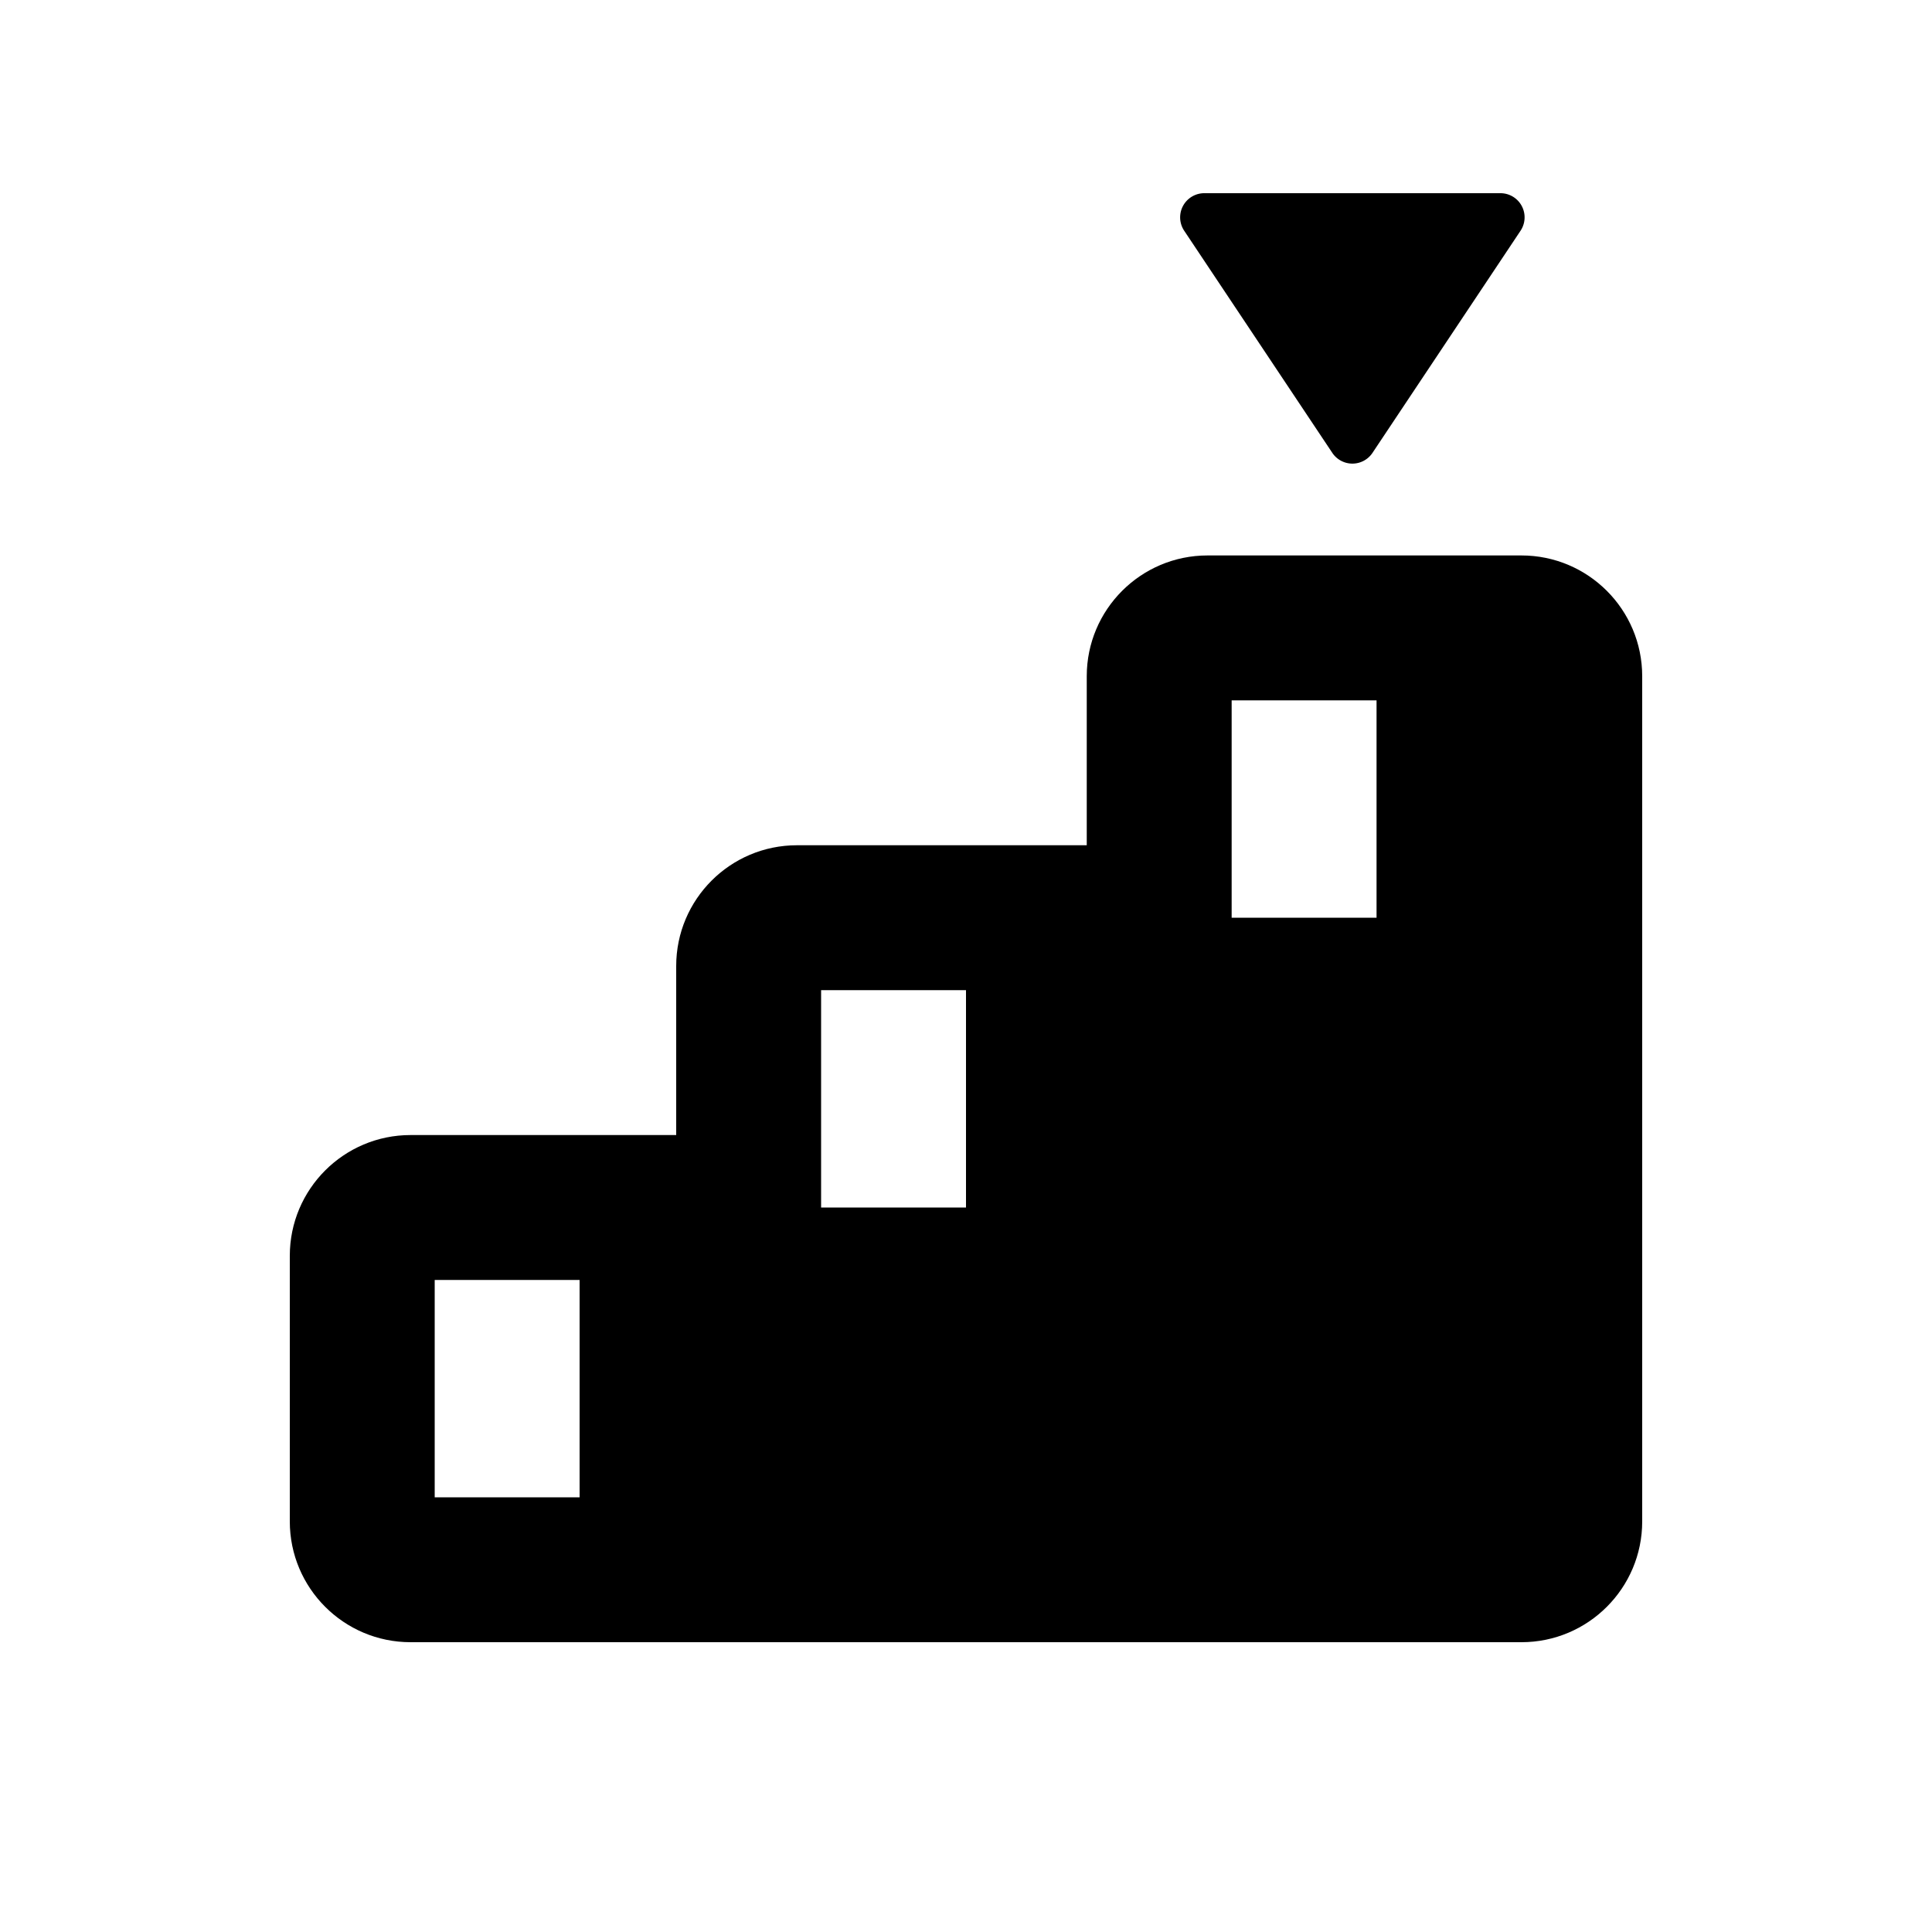
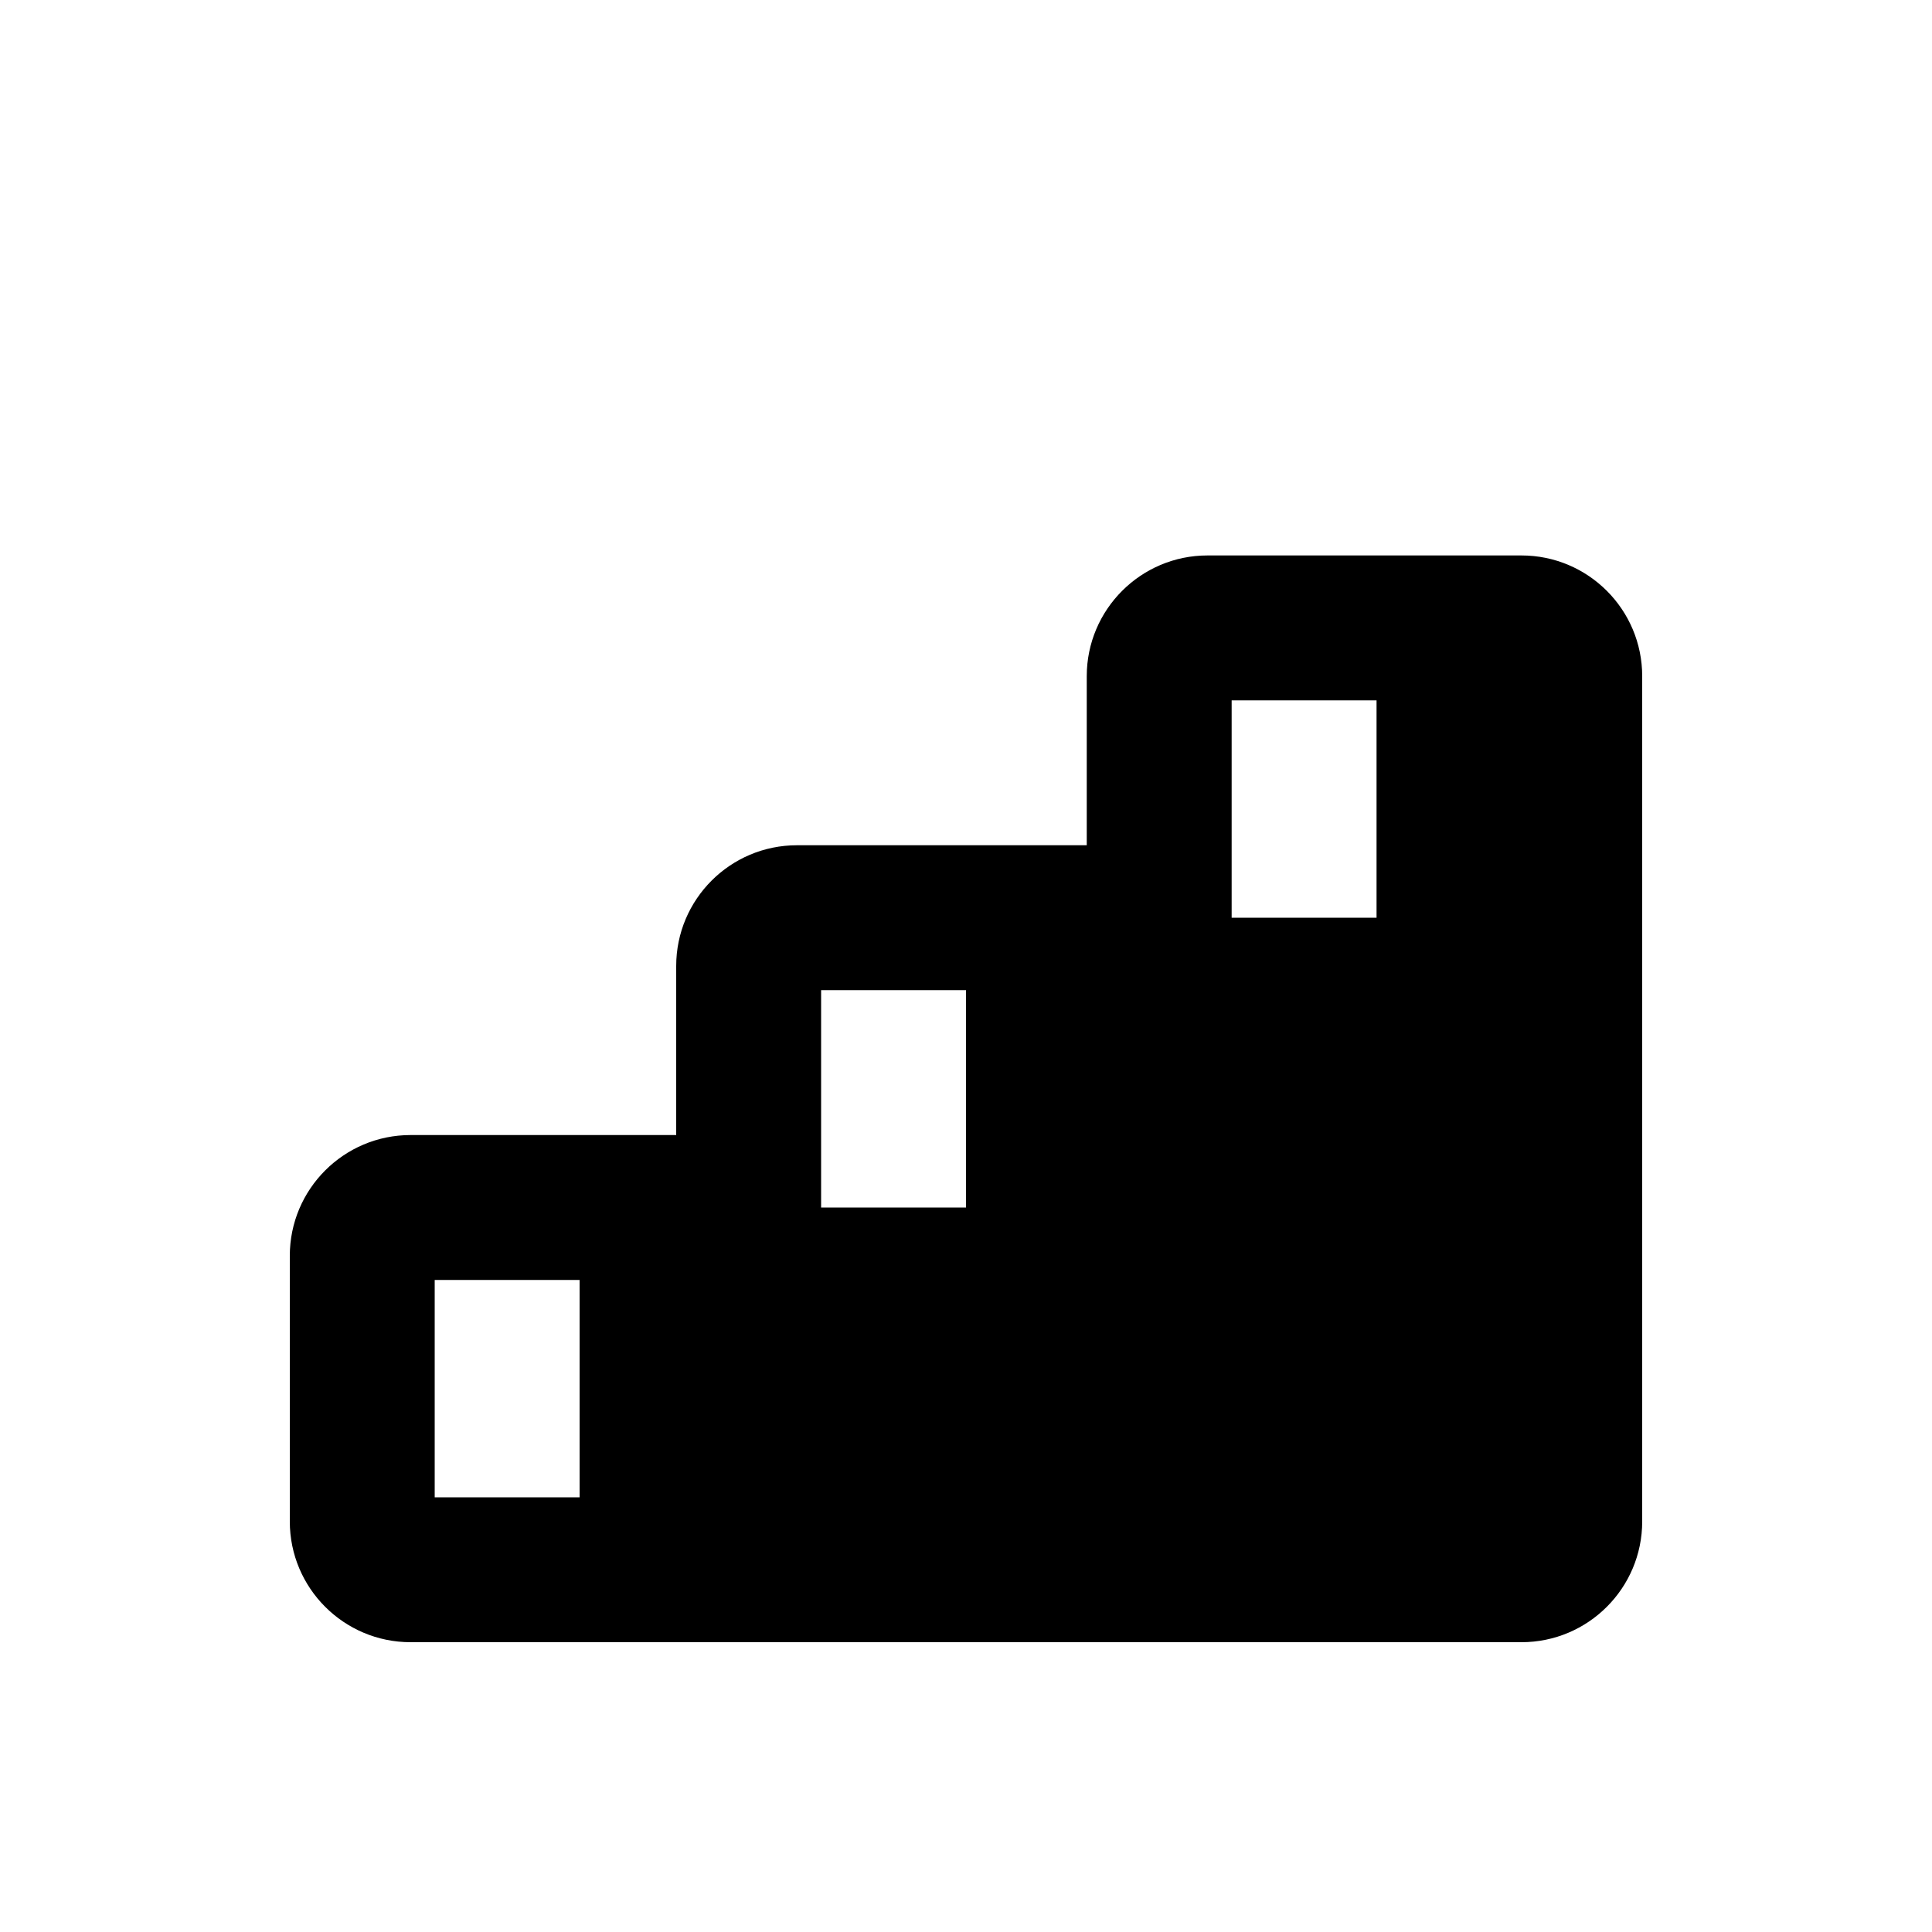
<svg xmlns="http://www.w3.org/2000/svg" viewBox="0 0 20 20">
-   <path d="m14.208 4.688 1.533-2.3a.25.25 0 0 0-.208-.388h-3.066a.25.25 0 0 0-.208.389l1.533 2.299a.25.25 0 0 0 .416 0Z" />
  <path fill-rule="evenodd" d="M11.25 7c0-.69.56-1.25 1.25-1.25h3.25c.69 0 1.25.56 1.25 1.25v8.75c0 .69-.56 1.25-1.25 1.25h-11.5c-.69 0-1.25-.56-1.25-1.25v-2.75c0-.69.56-1.25 1.25-1.25h2.75v-1.75c0-.69.56-1.25 1.25-1.25h3v-1.75Zm1.5.25v2.25h1.5v-2.25h-1.5Zm-4.25 3h1.5v2.25h-1.5v-2.25Zm-4 3h1.5v2.25h-1.5v-2.25Z" />
</svg>